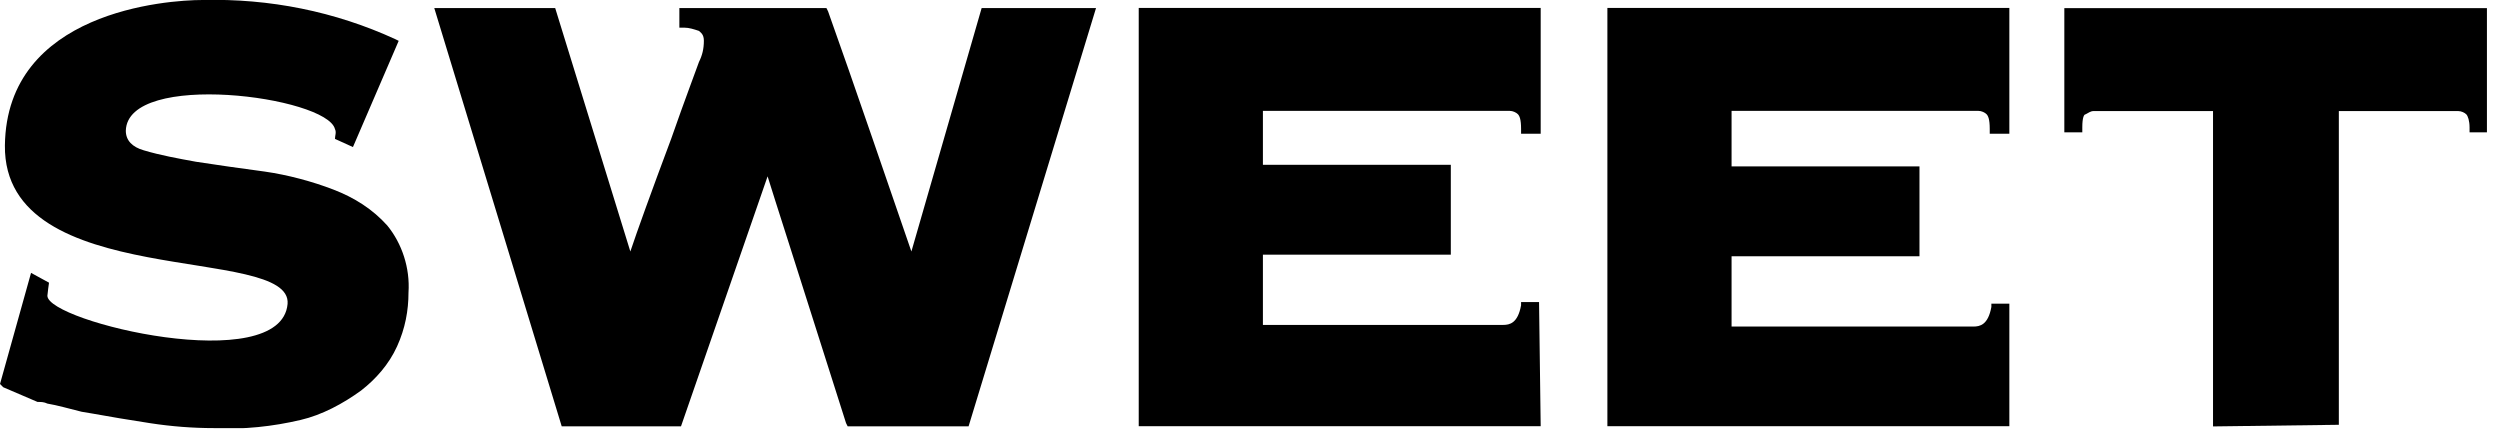
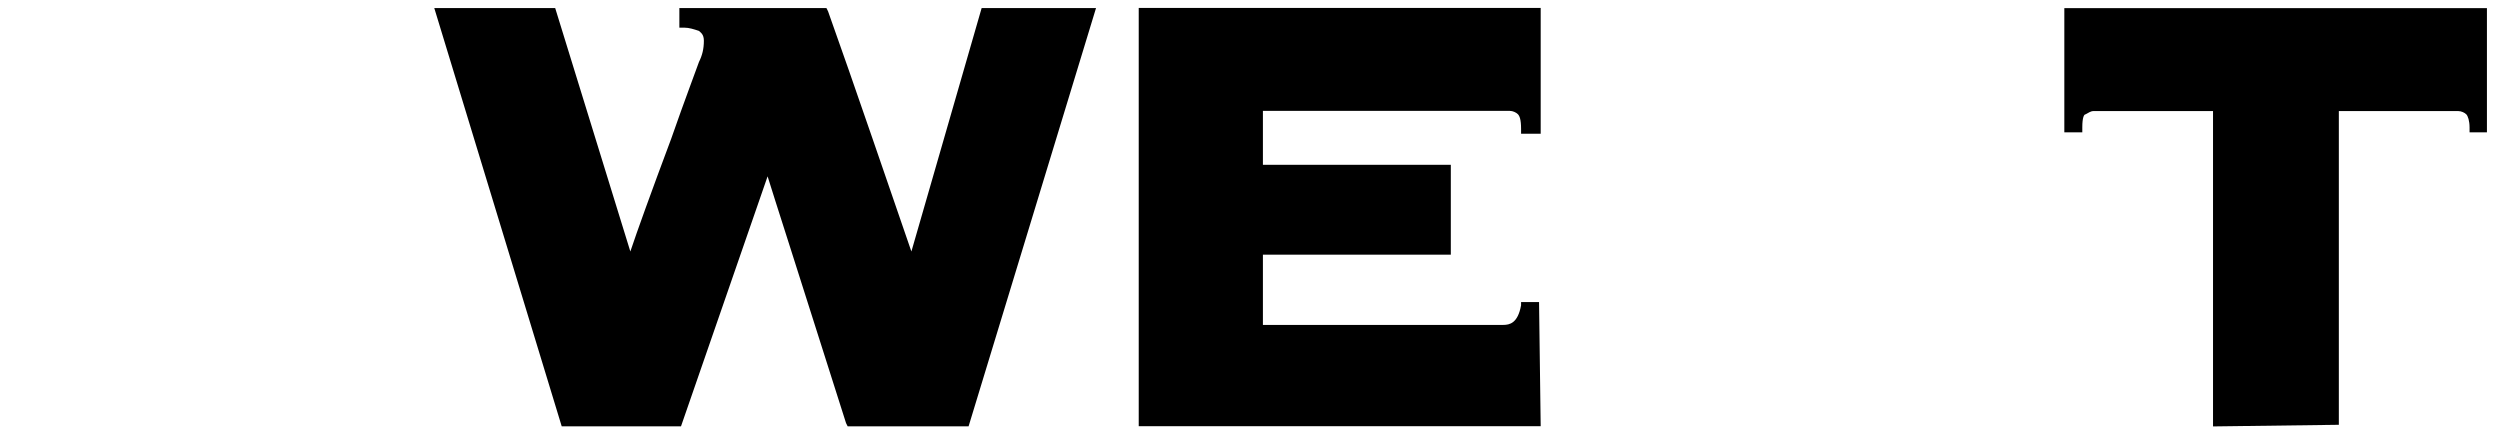
<svg xmlns="http://www.w3.org/2000/svg" width="153" height="27" viewBox="0 0 153 27" fill="none">
  <g clip-path="url(#clip0_1408_13489)">
    <path fill-rule="evenodd" clip-rule="evenodd" d="M59.277 26.092H51.877L51.777 25.892C48.577 15.792 47.377 12.092 46.977 10.792L41.677 26.092H34.377L26.577 0.492H33.977L38.577 15.392C38.977 14.192 39.877 11.692 41.077 8.492C41.877 6.192 42.677 4.092 42.777 3.792C42.977 3.392 43.077 2.992 43.077 2.492C43.077 2.092 42.877 1.992 42.777 1.892C42.477 1.792 42.177 1.692 41.877 1.692H41.577V0.492H50.577L50.677 0.692C52.077 4.592 54.877 12.792 55.777 15.392L60.077 0.492H67.077L59.277 26.092Z" fill="black" />
    <path fill-rule="evenodd" clip-rule="evenodd" d="M135.437 26.097V6.797H128.137C127.937 6.797 127.837 6.897 127.637 6.997C127.537 6.997 127.437 7.197 127.437 7.797V8.097H126.337V0.497H152.237V8.097H151.137V7.797C151.137 7.397 151.037 7.097 150.937 6.997C150.837 6.897 150.637 6.797 150.437 6.797H143.137V25.997L135.437 26.097Z" fill="black" />
    <path fill-rule="evenodd" clip-rule="evenodd" d="M94.29 26.085H69.69V0.485H94.29V8.185H93.09V7.885C93.09 7.285 92.99 7.085 92.89 6.985C92.79 6.885 92.59 6.785 92.39 6.785H77.29V10.085H88.79V15.585H77.29V19.885H91.99C92.39 19.885 92.89 19.785 93.09 18.685V18.485H94.19L94.29 26.085Z" fill="black" />
-     <path fill-rule="evenodd" clip-rule="evenodd" d="M122.972 26.085H98.372V0.485H122.972V8.185H121.772V7.885C121.772 7.285 121.672 7.085 121.572 6.985C121.472 6.885 121.272 6.785 121.072 6.785H105.972V10.185H117.472V15.685H105.972V19.985H120.772C121.172 19.985 121.672 19.885 121.872 18.785V18.585H122.972V26.085Z" fill="black" />
-     <path fill-rule="evenodd" clip-rule="evenodd" d="M13.1 26.2C11.8 26.2 10.5 26.1 9.2 25.9C7.9 25.7 6.7 25.5 5.6 25.3L5 25.2C4.2 25 3.5 24.8 2.9 24.7C2.7 24.6 2.5 24.6 2.4 24.6H2.3C1.6 24.3 0.9 24 0.2 23.7L0 23.5L1.9 16.7L3 17.3C3 17.3 2.9 18 2.9 18.1C2.9 19.7 17.2 23.1 17.6 18.6C17.9 14.9 0.2 17.9 0.3 8.9C0.4 0.7 10.2 2.03401e-06 12.4 2.03401e-06C16.5 -0.1 20.5 0.7 24.2 2.4L24.4 2.5L21.6 9L20.5 8.5C20.5 8.3 20.6 8.1 20.5 7.9C20 5.9 7.8 4.3 7.7 8C7.7 8.6 8.1 9 8.8 9.2C9.8 9.5 10.9 9.7 12 9.9C13.3 10.1 14.7 10.3 16.2 10.5C17.6 10.7 19.1 11.1 20.4 11.6C21.7 12.1 22.8 12.8 23.7 13.8C24.6 14.9 25.1 16.4 25 17.9C25 19 24.8 20.1 24.3 21.2C23.8 22.3 23 23.2 22.1 23.9C21 24.7 19.7 25.4 18.4 25.7C16.7 26.1 14.9 26.3 13.1 26.2Z" fill="black" />
  </g>
  <defs>
    <clipPath id="clip0_1408_13489">
      <rect width="152.2" height="26.2" fill="white" />
    </clipPath>
  </defs>
</svg>